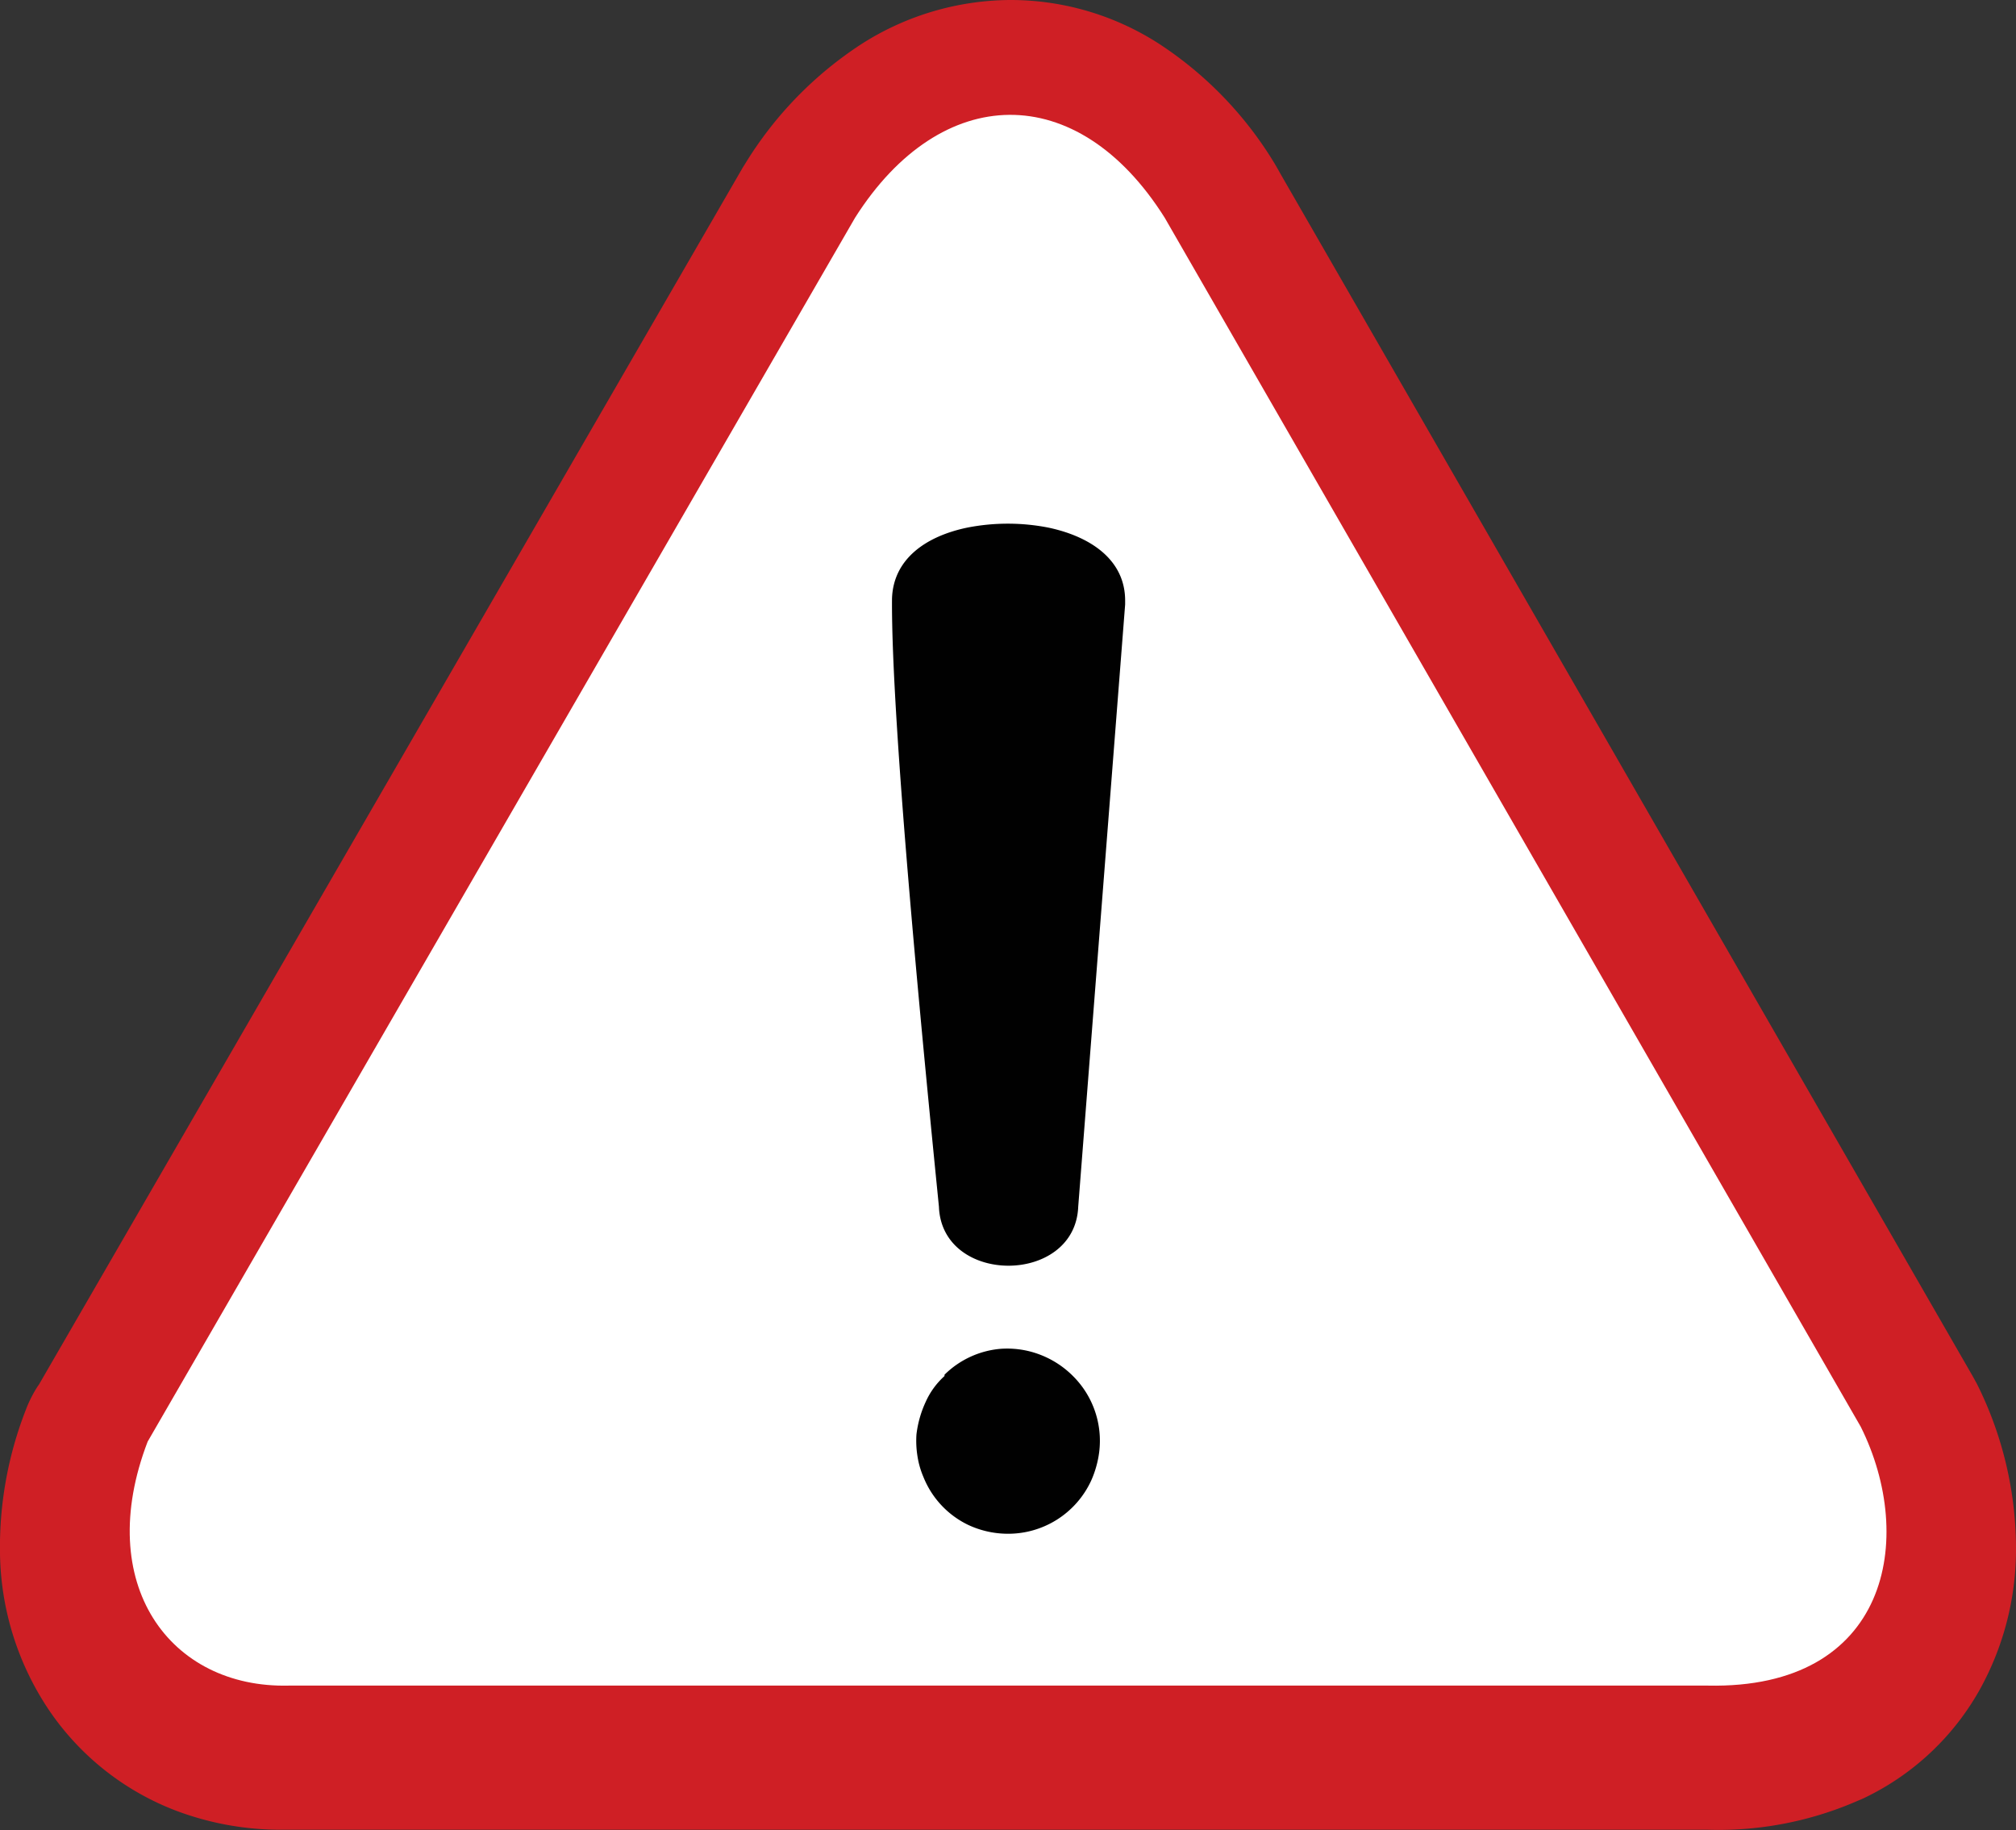
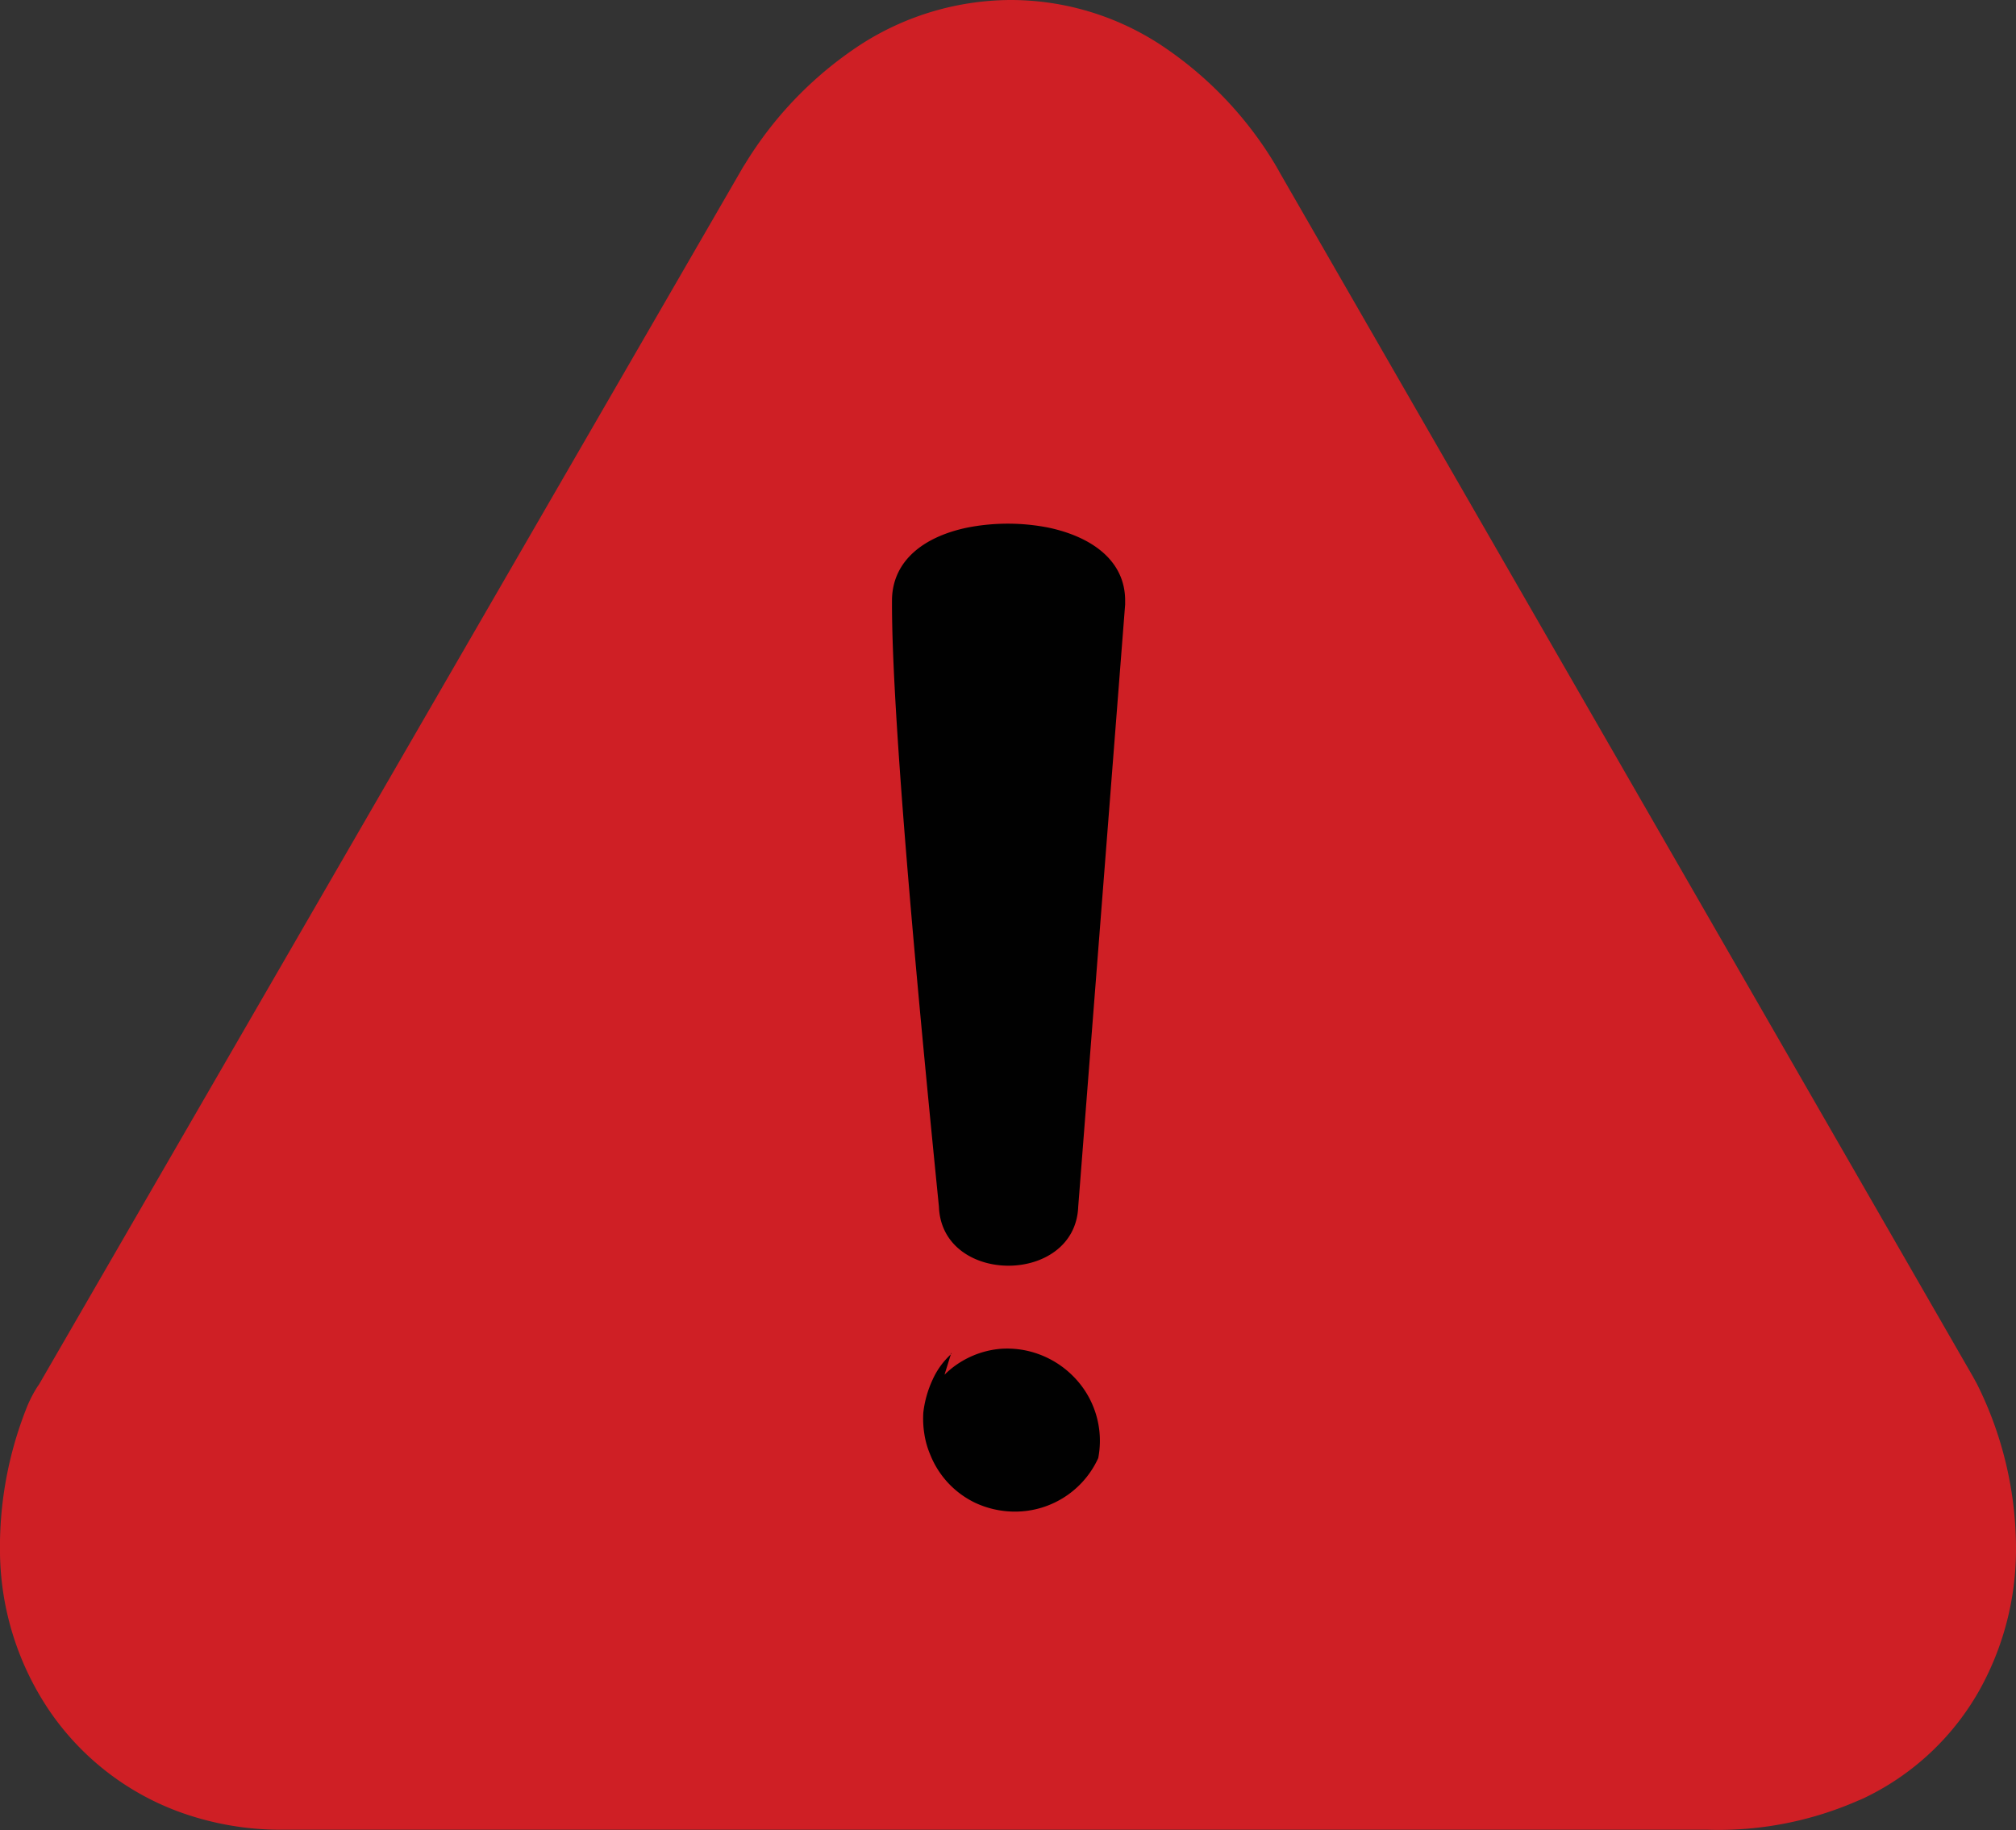
<svg xmlns="http://www.w3.org/2000/svg" width="122.88" height="111.54" data-name="Layer 1">
  <rect width="100%" height="100%" fill="#333333" stroke="none" />
  <title>warning</title>
  <g>
    <title>Layer 1</title>
    <path id="svg_1" fill="#cf1f25" d="m2.35,84.42l42.93,-74.22l0.17,-0.27l0,0a23,23 0 0 1 7.05,-7.24a17,17 0 0 1 9.07,-2.69a16.7,16.7 0 0 1 9.11,2.69a22.79,22.79 0 0 1 7,7.26q0.19,0.32 0.36,0.63l42.23,73.34l0.24,0.44l0,0a22.48,22.48 0 0 1 2.37,10.19a17.63,17.63 0 0 1 -2.17,8.35a15.94,15.94 0 0 1 -6.93,6.6c-0.19,0.1 -0.39,0.18 -0.58,0.26a21.19,21.19 0 0 1 -9.11,1.75l0,0l-86.48,0c-0.22,0 -0.44,0 -0.65,0a18.07,18.07 0 0 1 -6.2,-1.15a16.42,16.42 0 0 1 -7.76,-6.12a17.53,17.53 0 0 1 -3,-9.57a23,23 0 0 1 1.57,-8.74a7.66,7.66 0 0 1 0.77,-1.51l0.01,0z" class="cls-1" />
-     <path id="svg_2" fill-rule="evenodd" fill="#ffffff" d="m9,87.856l43.12,-74.59c5.24,-8.25 13.54,-8.46 18.87,0l42.43,73.69c3.39,6.81 1.71,16 -9.33,15.77l-86.48,0c-7.26,0.18 -11.94,-6.19 -8.61,-14.87z" class="cls-2" />
-     <path id="svg_3" fill="#010101" d="m57.57,83.78a5.53,5.53 0 0 1 3.43,-1.58a5.6,5.6 0 0 1 2.4,0.36a5.7,5.7 0 0 1 2,1.3a5.56,5.56 0 0 1 1.54,5a6.23,6.23 0 0 1 -0.42,1.35a5.57,5.57 0 0 1 -5.22,3.26a5.72,5.72 0 0 1 -2.27,-0.53a5.51,5.51 0 0 1 -2.75,-2.94a5.18,5.18 0 0 1 -0.36,-1.27a5.83,5.83 0 0 1 -0.06,-1.31l0,0a6.53,6.53 0 0 1 0.57,-2a4.7,4.7 0 0 1 1.14,-1.56l0,-0.08zm8.15,-10.24c-0.19,4.79 -8.31,4.8 -8.49,0c-0.82,-8.21 -2.92,-29.34 -2.86,-37.05c0.07,-2.38 2,-3.79 4.56,-4.33a12.83,12.83 0 0 1 5,0c2.61,0.56 4.65,2 4.65,4.44l0,0.24l-2.86,36.7z" class="cls-3" />
+     <path id="svg_3" fill="#010101" d="m57.57,83.78a5.53,5.53 0 0 1 3.43,-1.58a5.6,5.6 0 0 1 2.4,0.36a5.7,5.7 0 0 1 2,1.3a5.56,5.56 0 0 1 1.54,5a5.57,5.57 0 0 1 -5.22,3.26a5.72,5.72 0 0 1 -2.27,-0.53a5.51,5.51 0 0 1 -2.75,-2.94a5.18,5.18 0 0 1 -0.36,-1.27a5.83,5.83 0 0 1 -0.06,-1.31l0,0a6.53,6.53 0 0 1 0.57,-2a4.7,4.7 0 0 1 1.14,-1.56l0,-0.08zm8.15,-10.24c-0.19,4.79 -8.31,4.8 -8.49,0c-0.82,-8.21 -2.92,-29.34 -2.86,-37.05c0.07,-2.38 2,-3.79 4.56,-4.33a12.83,12.83 0 0 1 5,0c2.61,0.56 4.65,2 4.65,4.44l0,0.24l-2.86,36.7z" class="cls-3" />
  </g>
</svg>